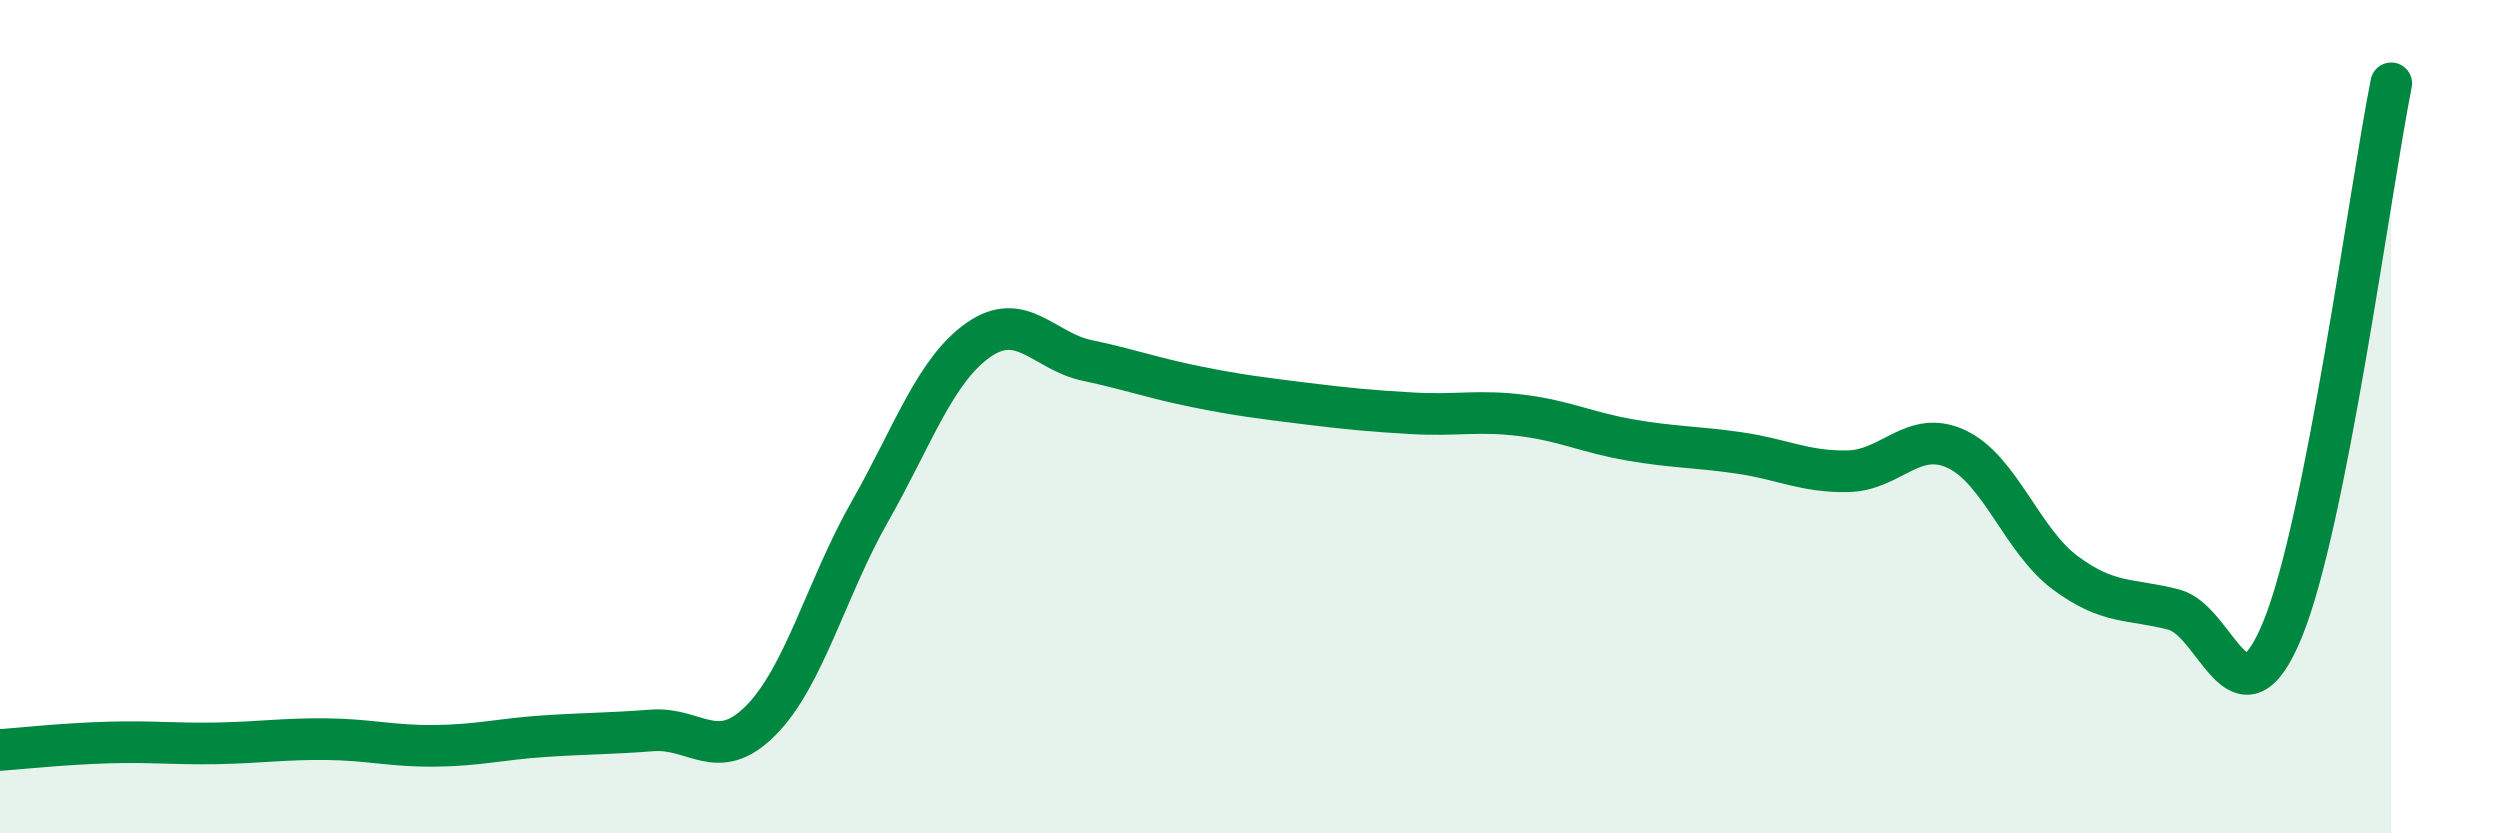
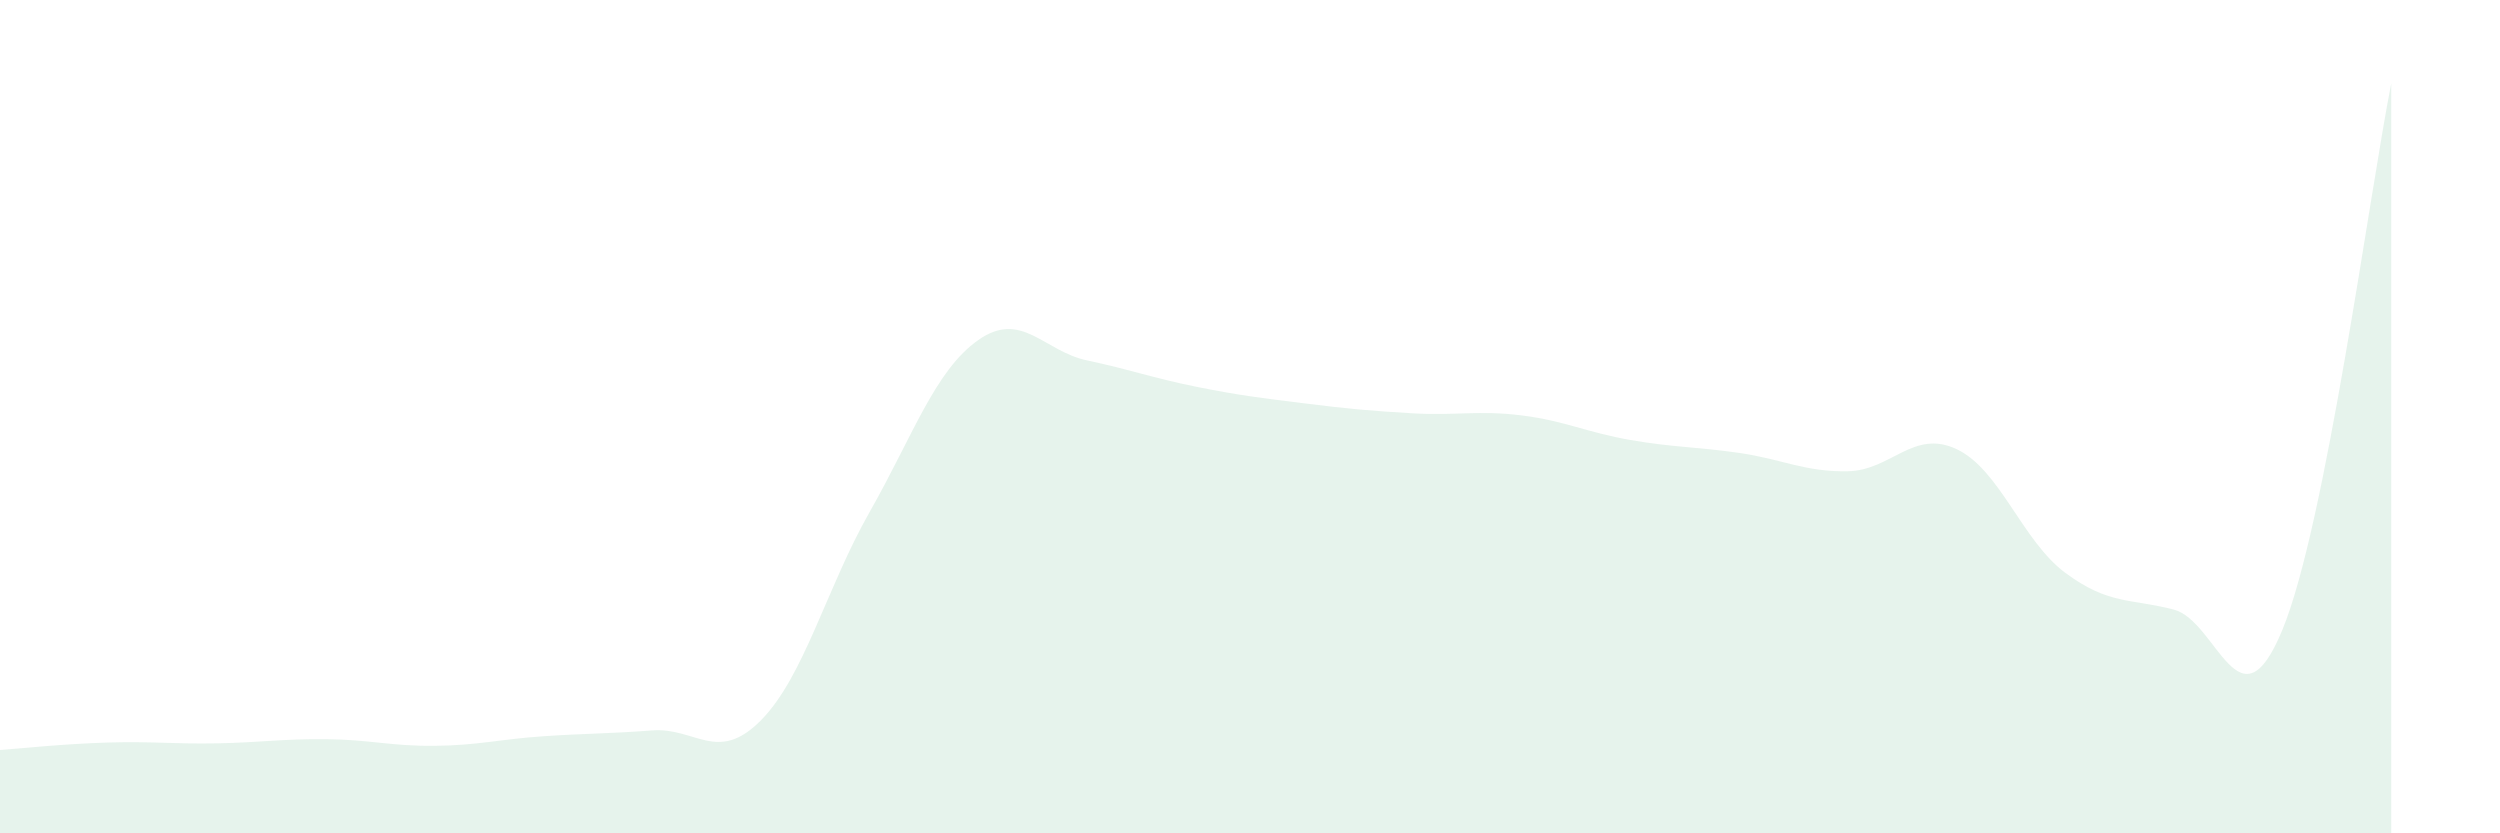
<svg xmlns="http://www.w3.org/2000/svg" width="60" height="20" viewBox="0 0 60 20">
  <path d="M 0,18 C 0.52,17.96 1.57,17.85 2.61,17.82 C 3.65,17.79 4.18,17.86 5.22,17.84 C 6.26,17.82 6.79,17.73 7.83,17.74 C 8.87,17.75 9.39,17.91 10.43,17.9 C 11.47,17.89 12,17.74 13.04,17.67 C 14.08,17.6 14.61,17.61 15.65,17.53 C 16.69,17.45 17.22,18.34 18.26,17.29 C 19.3,16.24 19.83,14.12 20.87,12.29 C 21.91,10.46 22.44,8.89 23.48,8.16 C 24.52,7.43 25.05,8.43 26.09,8.65 C 27.13,8.87 27.66,9.07 28.7,9.28 C 29.74,9.49 30.26,9.55 31.3,9.68 C 32.34,9.81 32.87,9.86 33.91,9.92 C 34.95,9.98 35.48,9.84 36.52,9.97 C 37.56,10.1 38.09,10.38 39.13,10.56 C 40.17,10.74 40.7,10.72 41.74,10.87 C 42.78,11.02 43.31,11.33 44.35,11.31 C 45.39,11.29 45.92,10.29 46.96,10.78 C 48,11.27 48.53,12.98 49.57,13.75 C 50.61,14.52 51.13,14.36 52.17,14.63 C 53.21,14.9 53.74,17.64 54.78,15.11 C 55.82,12.58 56.87,4.62 57.39,2L57.39 20L0 20Z" fill="#008740" opacity="0.1" stroke-linecap="round" stroke-linejoin="round" />
-   <path d="M 0,18 C 0.52,17.96 1.57,17.85 2.61,17.82 C 3.65,17.79 4.18,17.86 5.22,17.84 C 6.26,17.82 6.79,17.73 7.83,17.74 C 8.87,17.75 9.39,17.91 10.43,17.9 C 11.47,17.89 12,17.74 13.04,17.67 C 14.08,17.6 14.61,17.61 15.65,17.53 C 16.69,17.45 17.22,18.34 18.26,17.29 C 19.3,16.24 19.83,14.12 20.87,12.29 C 21.91,10.46 22.44,8.89 23.48,8.16 C 24.52,7.43 25.05,8.43 26.09,8.65 C 27.13,8.87 27.66,9.07 28.7,9.28 C 29.74,9.49 30.26,9.55 31.3,9.68 C 32.34,9.81 32.87,9.86 33.91,9.92 C 34.95,9.98 35.48,9.84 36.52,9.97 C 37.56,10.1 38.09,10.38 39.13,10.56 C 40.17,10.74 40.7,10.72 41.74,10.87 C 42.78,11.02 43.31,11.33 44.35,11.31 C 45.39,11.29 45.92,10.29 46.96,10.78 C 48,11.27 48.53,12.98 49.57,13.75 C 50.61,14.52 51.13,14.36 52.17,14.63 C 53.21,14.9 53.74,17.64 54.78,15.11 C 55.82,12.58 56.87,4.62 57.39,2" stroke="#008740" stroke-width="1" fill="none" stroke-linecap="round" stroke-linejoin="round" />
</svg>